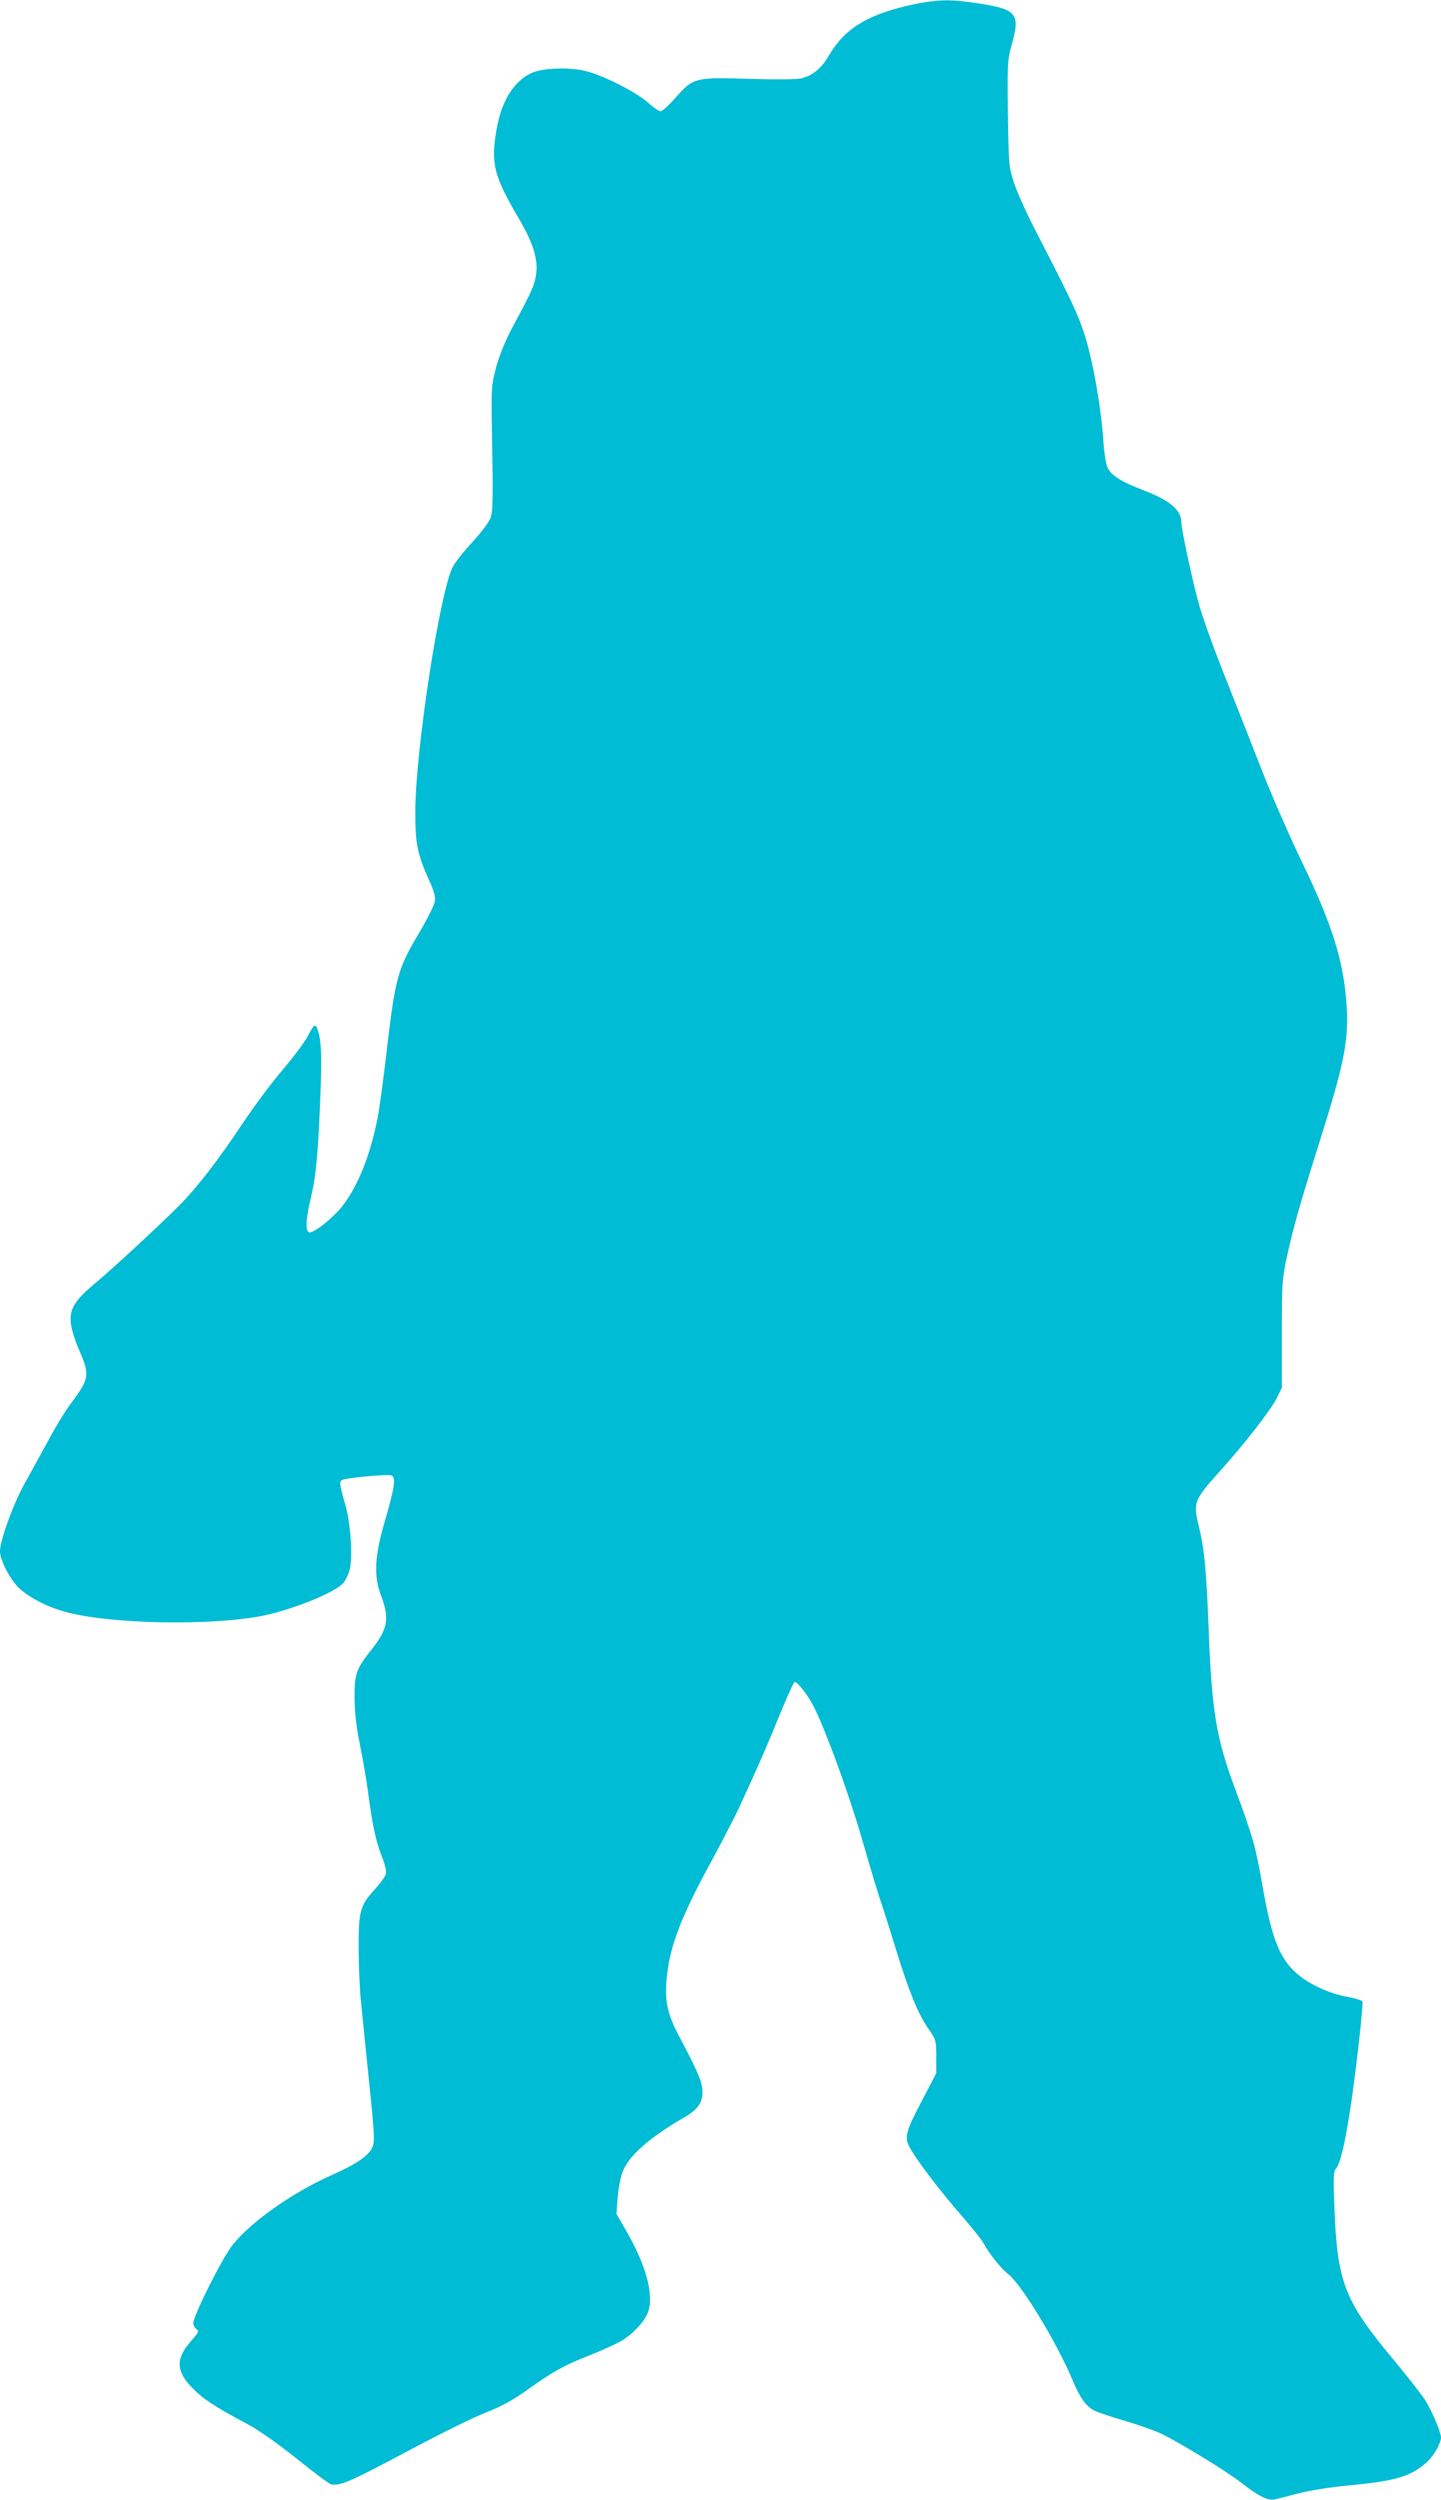
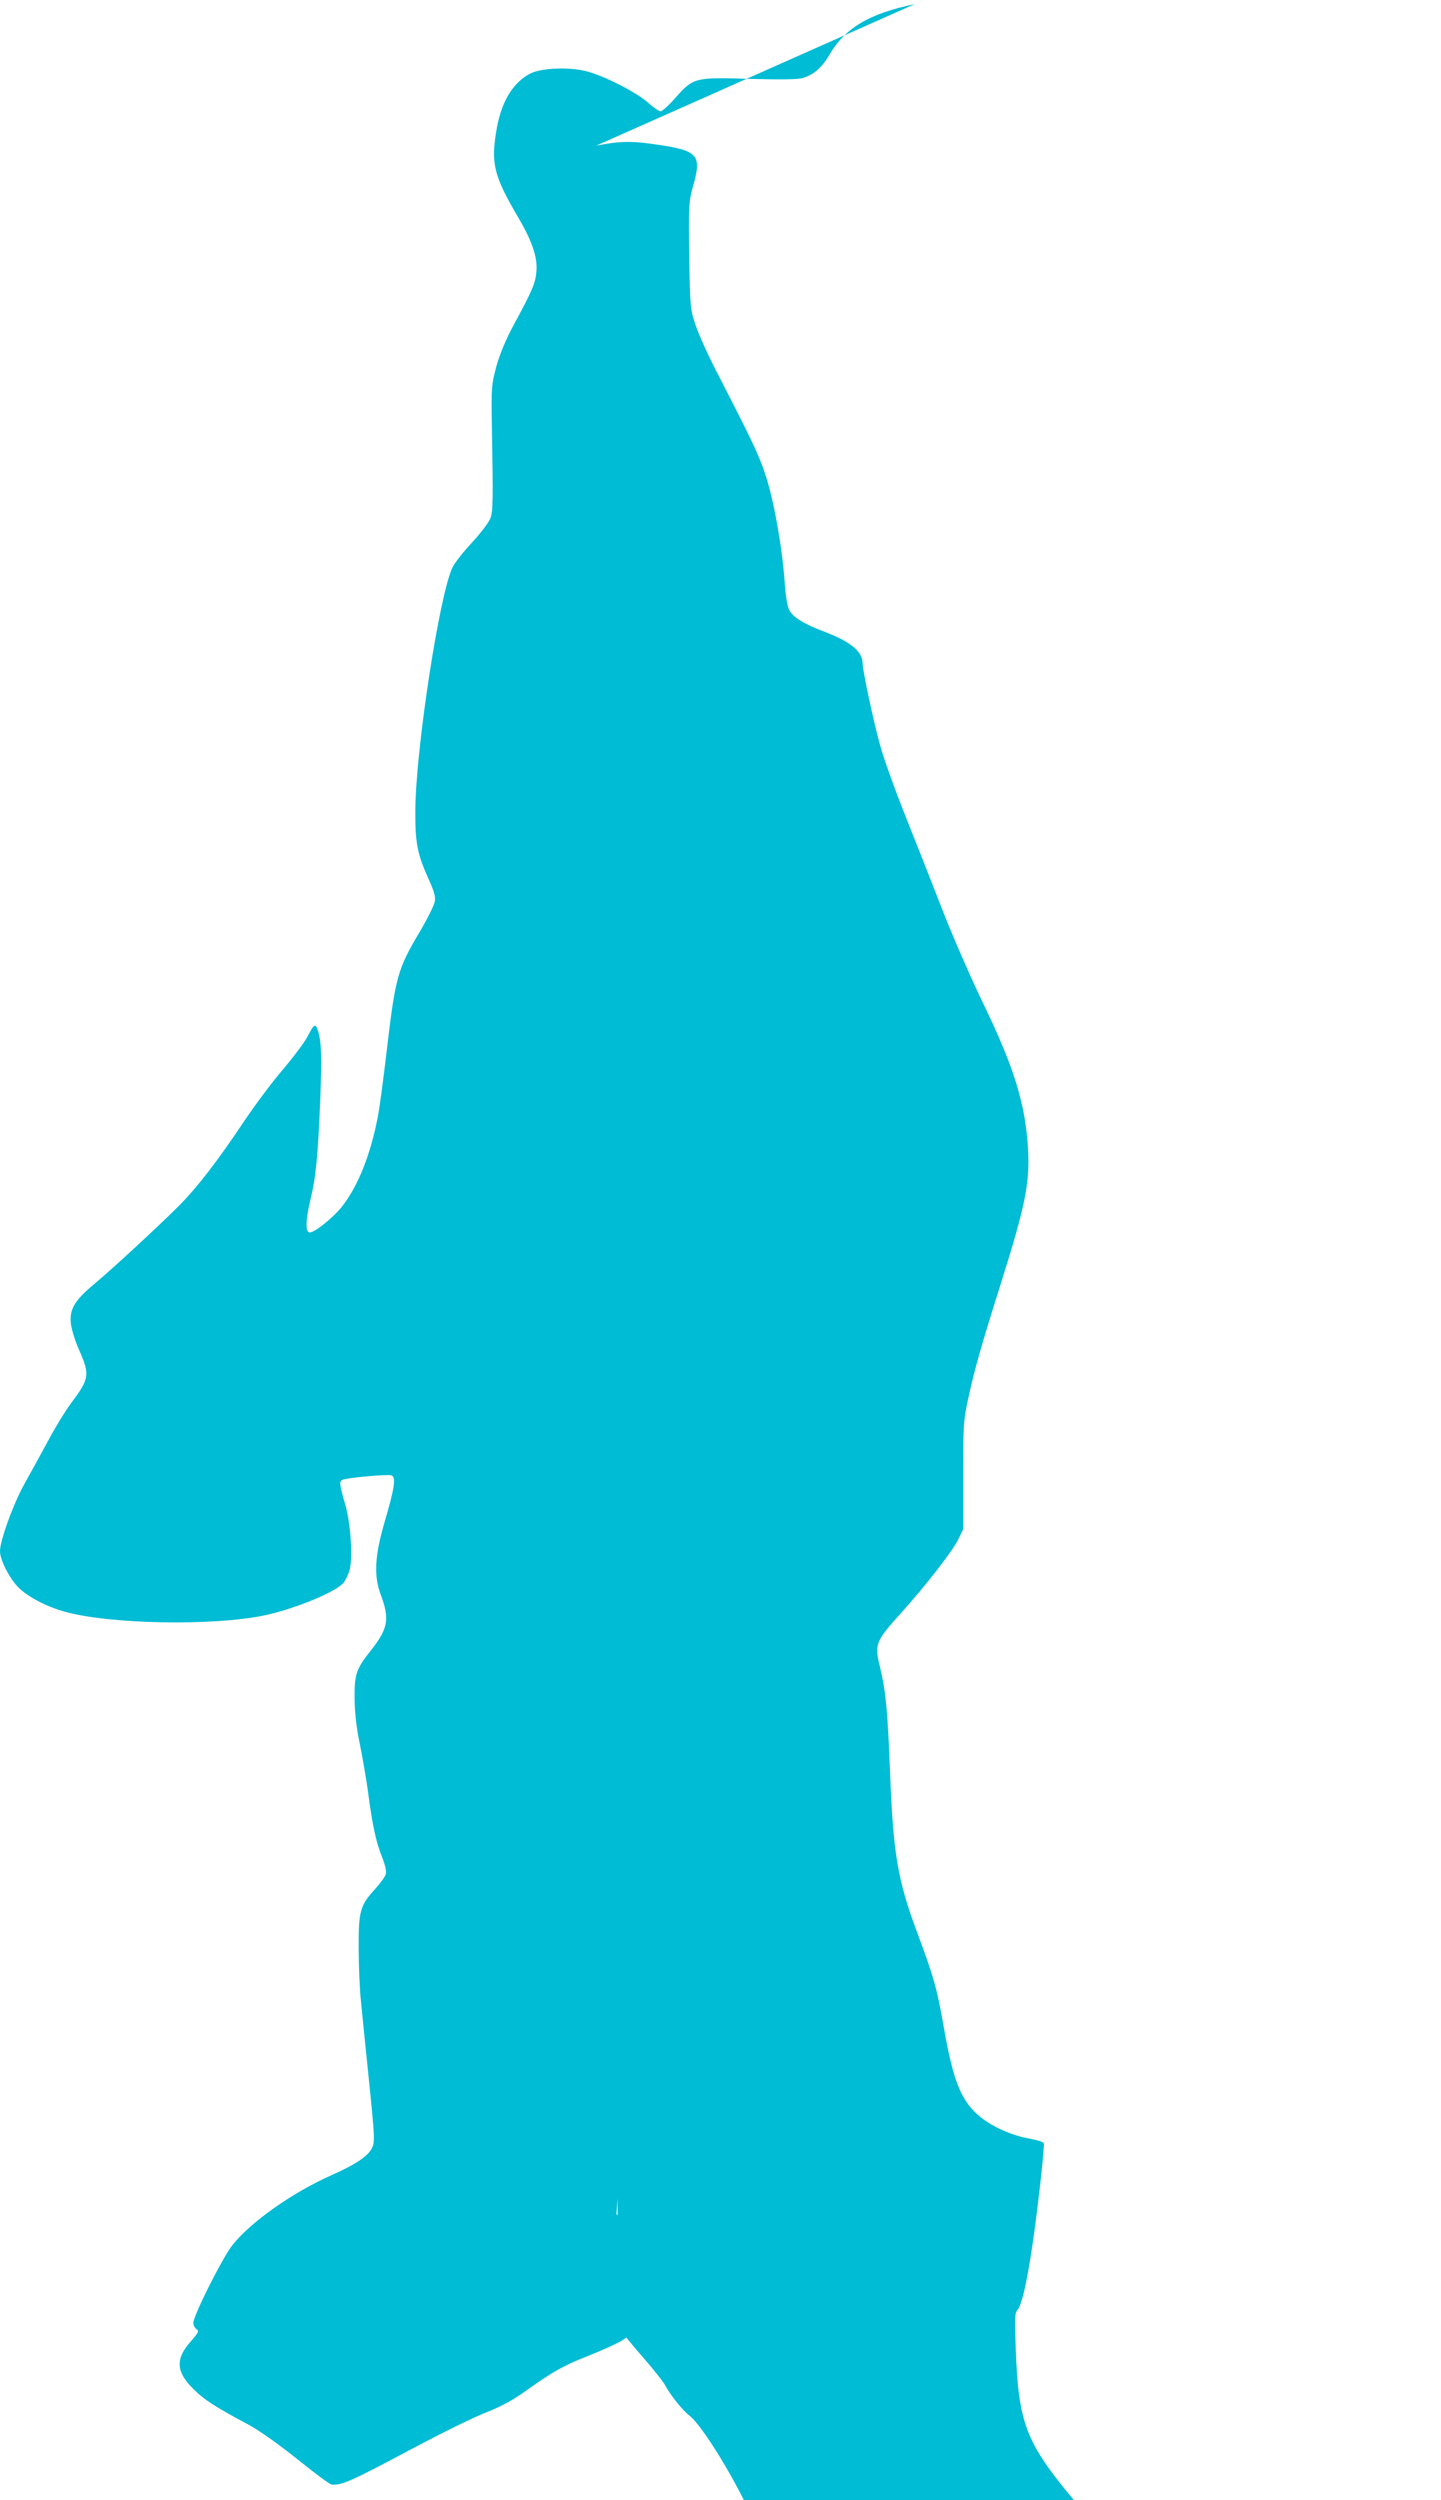
<svg xmlns="http://www.w3.org/2000/svg" version="1.0" width="738pt" height="1280pt" viewBox="0 0 738 1280" preserveAspectRatio="xMidYMid meet">
  <g transform="translate(0,1280) scale(0.1,-0.1)" fill="#00bcd4" stroke="none">
-     <path d="M4685 12779 c-235 -49 -357 -122 -439 -262 -38 -65 -80 -101 -137 -117 -21 -7 -121 -8 -266 -4 -285 9 -292 7 -384 -97 -33 -38 -68 -69 -76 -69 -8 0 -38 21 -66 46 -62 54 -227 138 -317 160 -88 22 -230 16 -285 -13 -88 -46 -146 -142 -171 -281 -31 -178 -17 -239 111 -457 71 -121 99 -203 92 -277 -5 -59 -20 -94 -120 -279 -37 -69 -67 -142 -85 -205 -25 -95 -26 -107 -23 -299 7 -389 6 -439 -7 -478 -8 -21 -49 -75 -93 -123 -44 -47 -89 -104 -100 -126 -67 -131 -190 -933 -192 -1248 -1 -164 10 -223 69 -353 27 -59 35 -88 31 -112 -3 -19 -37 -87 -75 -152 -117 -196 -127 -235 -172 -618 -16 -137 -36 -287 -45 -333 -38 -196 -101 -355 -184 -460 -45 -57 -139 -132 -164 -132 -24 0 -22 63 3 168 28 116 38 220 50 508 9 234 6 311 -15 367 -11 27 -18 21 -49 -38 -15 -30 -73 -107 -128 -172 -56 -65 -145 -185 -200 -267 -132 -198 -237 -334 -328 -426 -113 -113 -345 -327 -436 -403 -102 -85 -129 -130 -121 -203 3 -29 21 -88 40 -131 59 -133 56 -150 -41 -280 -24 -32 -75 -114 -112 -183 -37 -69 -93 -170 -123 -224 -57 -101 -127 -293 -127 -348 0 -48 55 -152 104 -195 53 -46 136 -89 225 -114 227 -65 759 -75 1024 -20 156 33 370 121 407 168 11 14 25 44 31 67 16 60 5 235 -21 326 -33 115 -34 126 -14 134 30 11 231 29 249 22 24 -9 16 -65 -36 -241 -50 -173 -55 -273 -19 -370 46 -122 38 -173 -48 -282 -78 -97 -87 -125 -86 -248 1 -77 9 -148 27 -235 14 -69 33 -179 42 -245 22 -170 41 -256 71 -331 16 -40 24 -74 20 -89 -3 -13 -29 -48 -56 -78 -76 -83 -84 -113 -83 -302 0 -88 5 -212 12 -275 6 -63 25 -250 42 -415 28 -274 29 -302 15 -331 -19 -42 -83 -85 -204 -139 -202 -89 -416 -240 -511 -359 -51 -64 -201 -362 -201 -400 0 -10 7 -24 16 -31 15 -10 11 -17 -29 -63 -79 -89 -76 -155 12 -242 55 -56 113 -93 285 -185 54 -29 154 -100 249 -176 88 -71 167 -130 176 -130 53 -4 95 15 426 191 143 76 308 157 366 179 76 30 134 61 205 112 137 98 192 128 319 178 61 24 133 57 161 72 64 36 127 104 144 154 29 88 -11 236 -111 410 l-52 90 6 80 c3 44 14 102 23 128 29 86 136 181 328 292 64 38 88 76 83 136 -4 47 -26 98 -116 268 -60 112 -76 178 -68 286 13 169 69 320 228 611 54 100 117 221 140 270 96 207 145 319 210 479 38 93 73 171 78 173 11 4 54 -47 86 -103 55 -92 189 -456 261 -705 40 -140 84 -286 98 -325 13 -38 47 -145 75 -237 66 -214 111 -324 163 -401 42 -61 43 -63 43 -147 l0 -85 -72 -138 c-89 -170 -94 -191 -58 -252 39 -68 160 -226 265 -345 50 -58 98 -118 107 -135 29 -54 90 -130 126 -158 67 -51 246 -345 327 -536 42 -100 71 -141 118 -165 15 -7 83 -30 151 -50 68 -20 151 -49 185 -65 83 -38 337 -193 411 -251 87 -68 137 -94 172 -87 15 3 71 17 123 31 57 15 163 32 260 41 235 22 314 45 395 117 36 31 75 98 75 128 0 27 -48 140 -82 193 -18 28 -94 125 -169 215 -244 293 -281 391 -295 772 -6 158 -5 182 9 198 32 35 75 275 117 649 12 106 20 198 18 205 -2 6 -37 17 -76 24 -84 14 -188 60 -249 110 -98 80 -139 181 -188 463 -34 195 -50 252 -139 491 -97 260 -120 398 -136 820 -12 305 -21 405 -51 529 -29 119 -24 131 110 280 120 133 259 311 289 371 l27 55 0 275 c0 261 1 281 27 400 31 144 68 273 168 590 124 394 147 509 137 685 -14 229 -71 414 -226 735 -60 124 -151 331 -202 460 -50 129 -138 352 -195 495 -57 143 -117 309 -133 369 -33 116 -91 388 -91 424 0 61 -60 111 -197 163 -107 41 -160 74 -179 111 -10 19 -19 76 -24 152 -13 176 -56 415 -98 541 -34 102 -63 164 -255 537 -42 81 -88 185 -103 230 -27 81 -28 90 -32 354 -3 252 -2 277 17 346 50 176 34 193 -214 227 -106 15 -171 12 -280 -10z" />
+     <path d="M4685 12779 c-235 -49 -357 -122 -439 -262 -38 -65 -80 -101 -137 -117 -21 -7 -121 -8 -266 -4 -285 9 -292 7 -384 -97 -33 -38 -68 -69 -76 -69 -8 0 -38 21 -66 46 -62 54 -227 138 -317 160 -88 22 -230 16 -285 -13 -88 -46 -146 -142 -171 -281 -31 -178 -17 -239 111 -457 71 -121 99 -203 92 -277 -5 -59 -20 -94 -120 -279 -37 -69 -67 -142 -85 -205 -25 -95 -26 -107 -23 -299 7 -389 6 -439 -7 -478 -8 -21 -49 -75 -93 -123 -44 -47 -89 -104 -100 -126 -67 -131 -190 -933 -192 -1248 -1 -164 10 -223 69 -353 27 -59 35 -88 31 -112 -3 -19 -37 -87 -75 -152 -117 -196 -127 -235 -172 -618 -16 -137 -36 -287 -45 -333 -38 -196 -101 -355 -184 -460 -45 -57 -139 -132 -164 -132 -24 0 -22 63 3 168 28 116 38 220 50 508 9 234 6 311 -15 367 -11 27 -18 21 -49 -38 -15 -30 -73 -107 -128 -172 -56 -65 -145 -185 -200 -267 -132 -198 -237 -334 -328 -426 -113 -113 -345 -327 -436 -403 -102 -85 -129 -130 -121 -203 3 -29 21 -88 40 -131 59 -133 56 -150 -41 -280 -24 -32 -75 -114 -112 -183 -37 -69 -93 -170 -123 -224 -57 -101 -127 -293 -127 -348 0 -48 55 -152 104 -195 53 -46 136 -89 225 -114 227 -65 759 -75 1024 -20 156 33 370 121 407 168 11 14 25 44 31 67 16 60 5 235 -21 326 -33 115 -34 126 -14 134 30 11 231 29 249 22 24 -9 16 -65 -36 -241 -50 -173 -55 -273 -19 -370 46 -122 38 -173 -48 -282 -78 -97 -87 -125 -86 -248 1 -77 9 -148 27 -235 14 -69 33 -179 42 -245 22 -170 41 -256 71 -331 16 -40 24 -74 20 -89 -3 -13 -29 -48 -56 -78 -76 -83 -84 -113 -83 -302 0 -88 5 -212 12 -275 6 -63 25 -250 42 -415 28 -274 29 -302 15 -331 -19 -42 -83 -85 -204 -139 -202 -89 -416 -240 -511 -359 -51 -64 -201 -362 -201 -400 0 -10 7 -24 16 -31 15 -10 11 -17 -29 -63 -79 -89 -76 -155 12 -242 55 -56 113 -93 285 -185 54 -29 154 -100 249 -176 88 -71 167 -130 176 -130 53 -4 95 15 426 191 143 76 308 157 366 179 76 30 134 61 205 112 137 98 192 128 319 178 61 24 133 57 161 72 64 36 127 104 144 154 29 88 -11 236 -111 410 l-52 90 6 80 l0 -85 -72 -138 c-89 -170 -94 -191 -58 -252 39 -68 160 -226 265 -345 50 -58 98 -118 107 -135 29 -54 90 -130 126 -158 67 -51 246 -345 327 -536 42 -100 71 -141 118 -165 15 -7 83 -30 151 -50 68 -20 151 -49 185 -65 83 -38 337 -193 411 -251 87 -68 137 -94 172 -87 15 3 71 17 123 31 57 15 163 32 260 41 235 22 314 45 395 117 36 31 75 98 75 128 0 27 -48 140 -82 193 -18 28 -94 125 -169 215 -244 293 -281 391 -295 772 -6 158 -5 182 9 198 32 35 75 275 117 649 12 106 20 198 18 205 -2 6 -37 17 -76 24 -84 14 -188 60 -249 110 -98 80 -139 181 -188 463 -34 195 -50 252 -139 491 -97 260 -120 398 -136 820 -12 305 -21 405 -51 529 -29 119 -24 131 110 280 120 133 259 311 289 371 l27 55 0 275 c0 261 1 281 27 400 31 144 68 273 168 590 124 394 147 509 137 685 -14 229 -71 414 -226 735 -60 124 -151 331 -202 460 -50 129 -138 352 -195 495 -57 143 -117 309 -133 369 -33 116 -91 388 -91 424 0 61 -60 111 -197 163 -107 41 -160 74 -179 111 -10 19 -19 76 -24 152 -13 176 -56 415 -98 541 -34 102 -63 164 -255 537 -42 81 -88 185 -103 230 -27 81 -28 90 -32 354 -3 252 -2 277 17 346 50 176 34 193 -214 227 -106 15 -171 12 -280 -10z" />
  </g>
</svg>